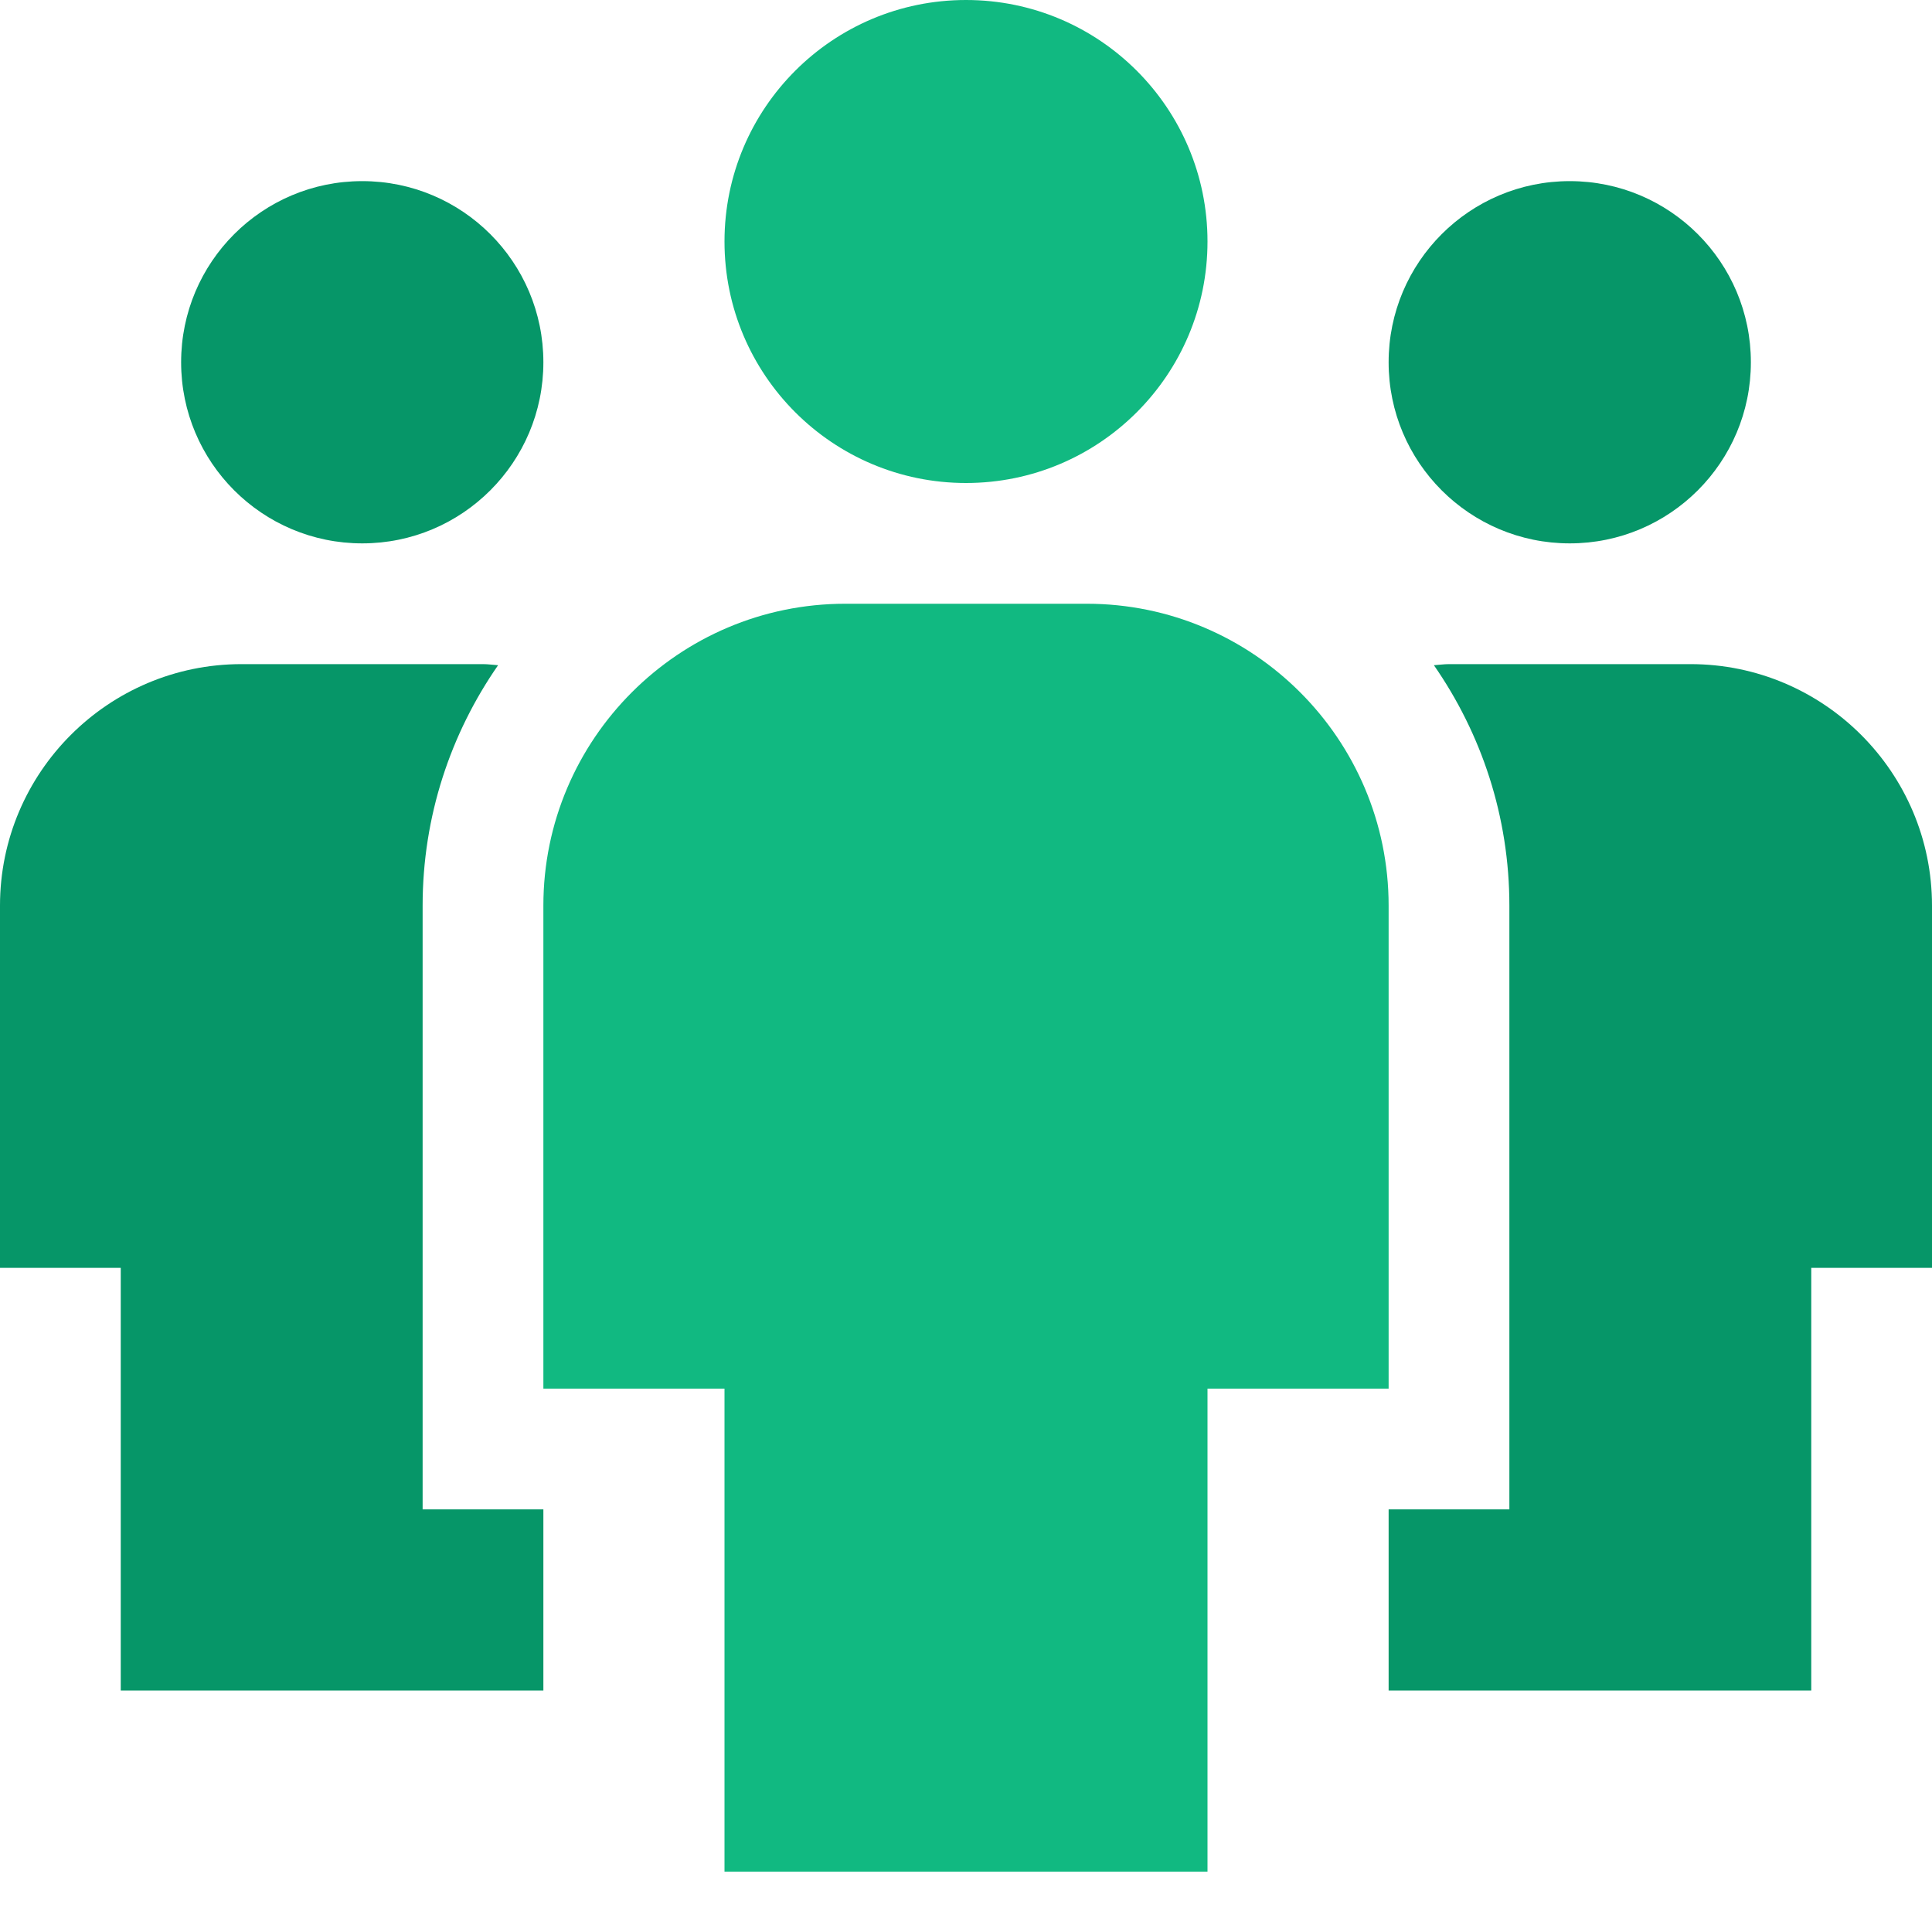
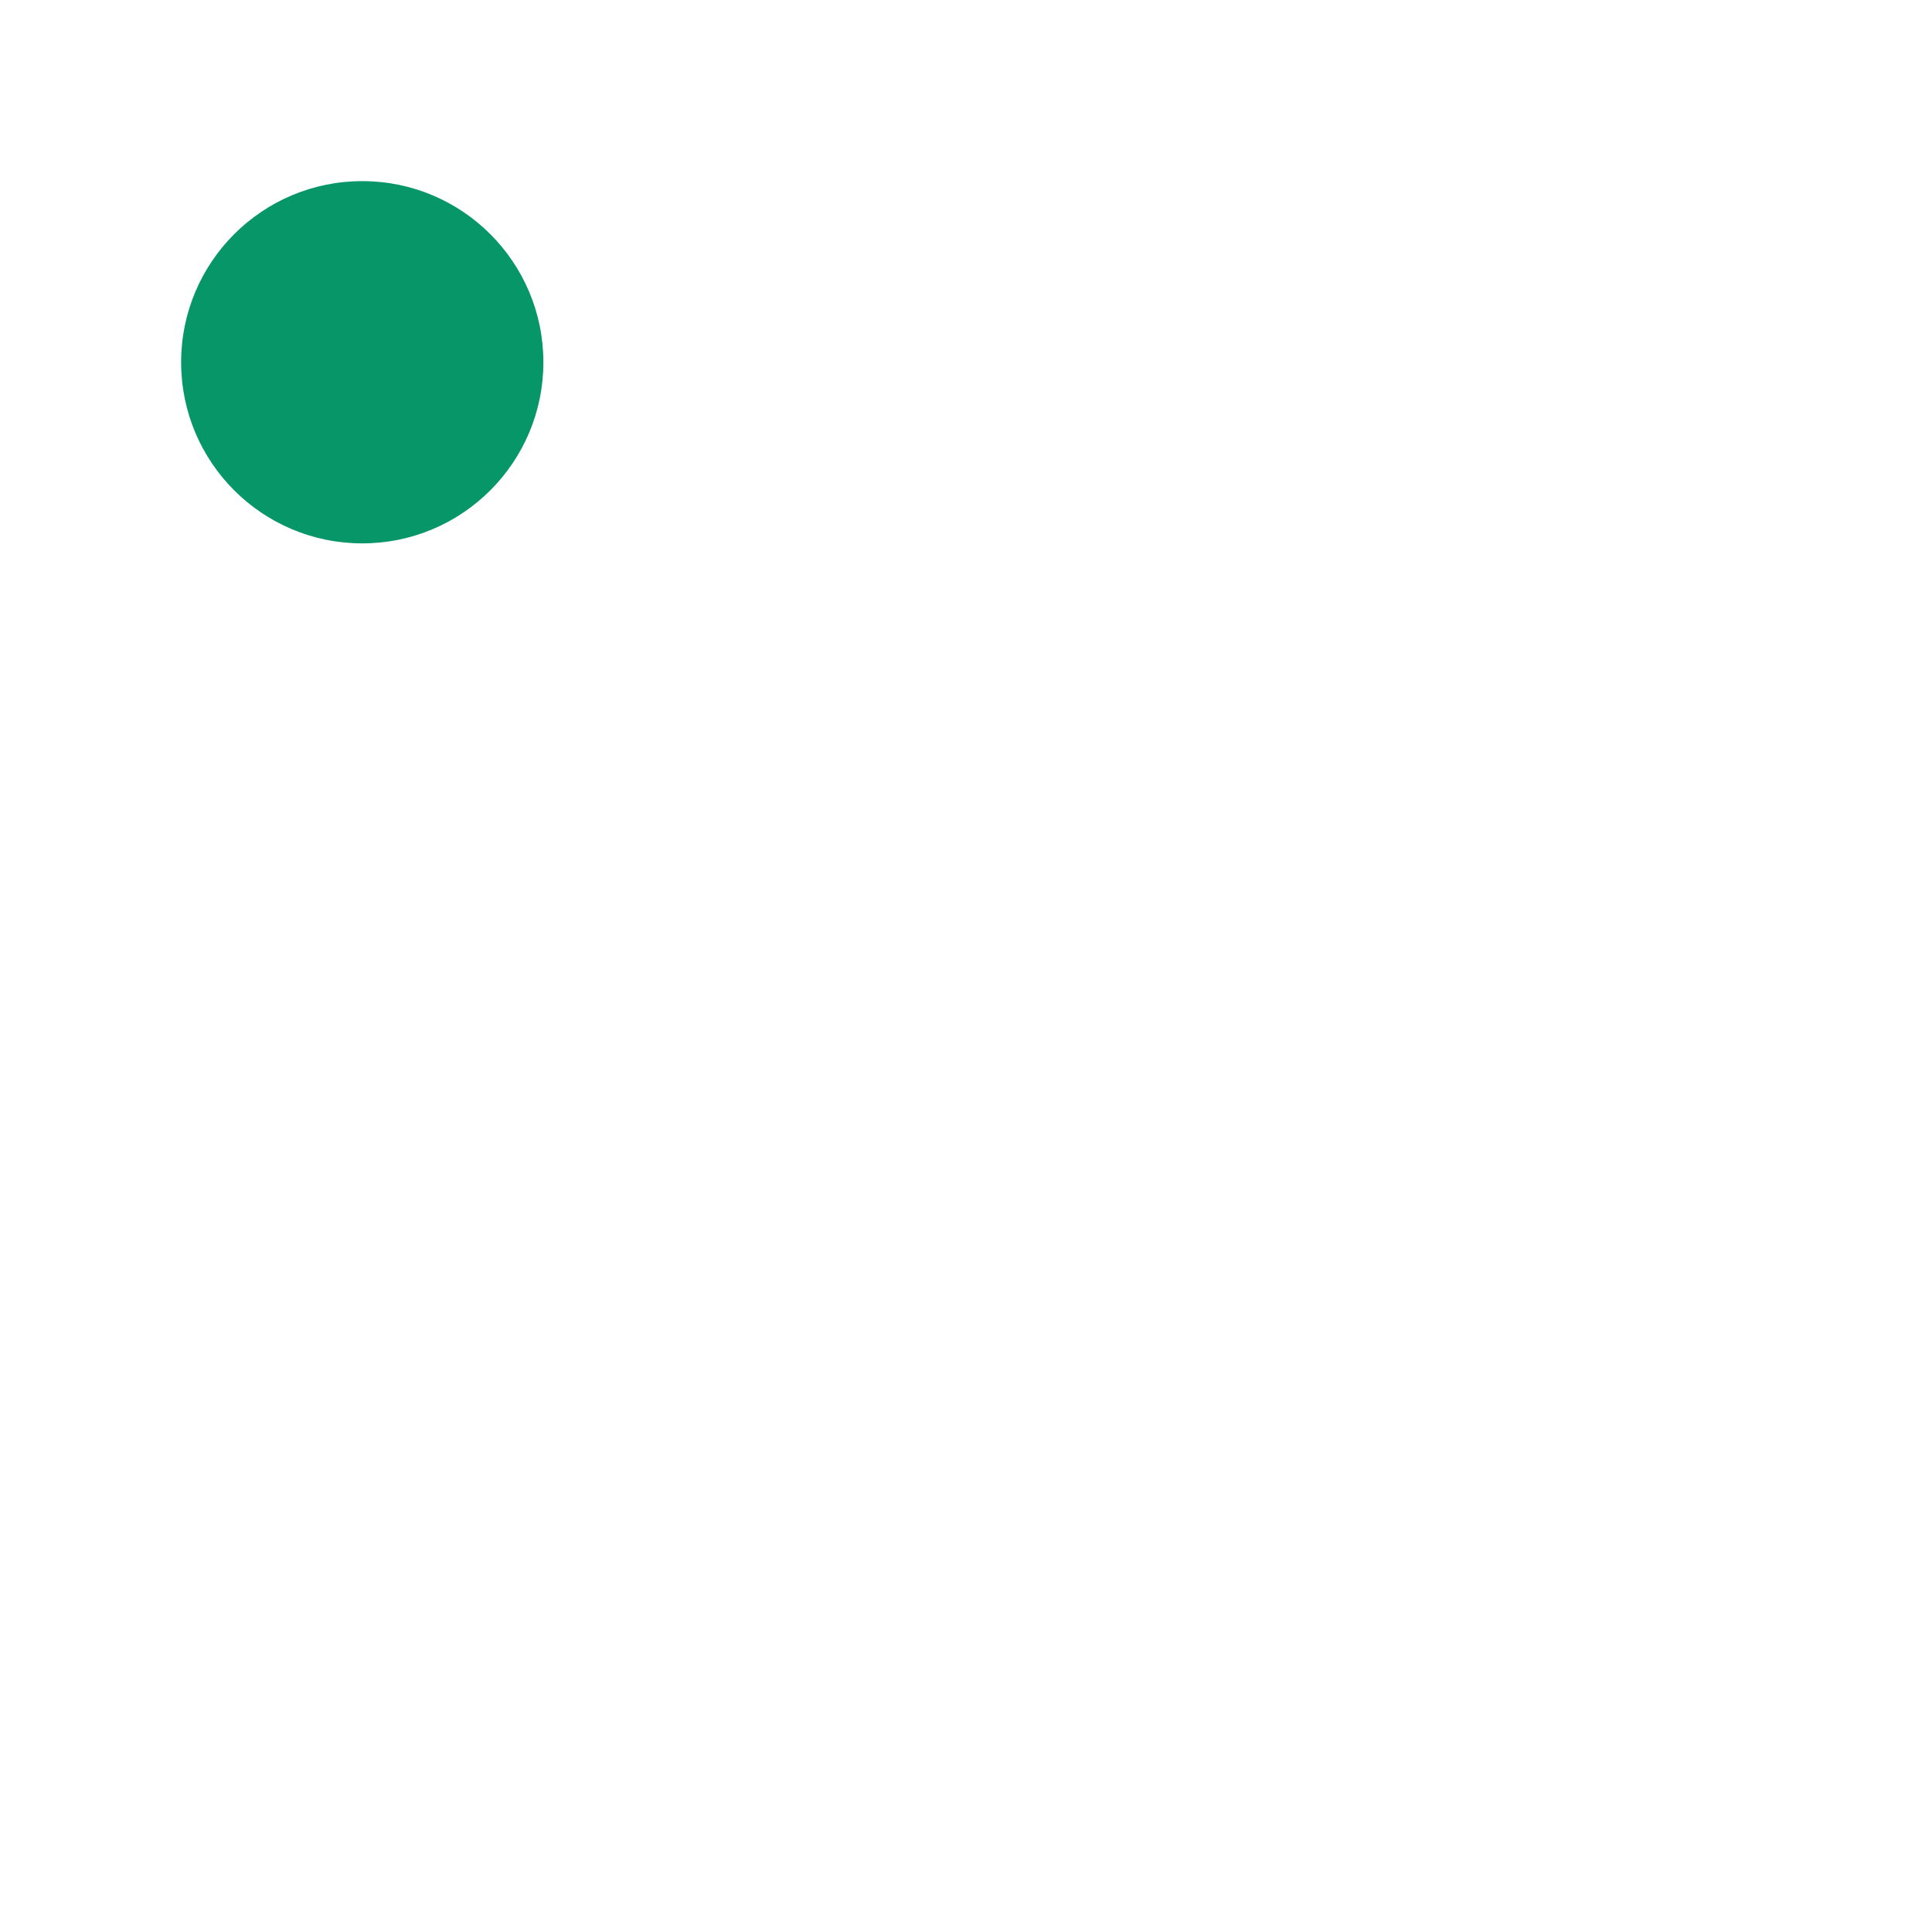
<svg xmlns="http://www.w3.org/2000/svg" width="32" height="32" viewBox="0 0 32 32" fill="none">
  <path d="M6 9C7.657 9 9 7.657 9 6C9 4.343 7.657 3 6 3C4.343 3 3 4.343 3 6C3 7.657 4.343 9 6 9Z" fill="#069668" />
-   <path d="M7 25V15C7 13.521 7.464 12.15 8.25 11.018C8.167 11.013 8.084 11 8 11H4C1.794 11 0 12.794 0 15V21H2V28H9V25H7Z" fill="#069668" />
-   <path d="M26 9C27.657 9 29 7.657 29 6C29 4.343 27.657 3 26 3C24.343 3 23 4.343 23 6C23 7.657 24.343 9 26 9Z" fill="#069668" />
-   <path d="M25 25V15C25 13.521 24.536 12.15 23.75 11.018C23.833 11.013 23.916 11 24 11H28C30.206 11 32 12.794 32 15V21H30V28H23V25H25Z" fill="#069668" />
-   <path d="M18 10H14C11.243 10 9 12.243 9 15V23H12V31H20V23H23V15C23 12.243 20.757 10 18 10Z" fill="#11B981" />
-   <path d="M16 8C18.209 8 20 6.209 20 4C20 1.791 18.209 0 16 0C13.791 0 12 1.791 12 4C12 6.209 13.791 8 16 8Z" fill="#11B981" />
</svg>